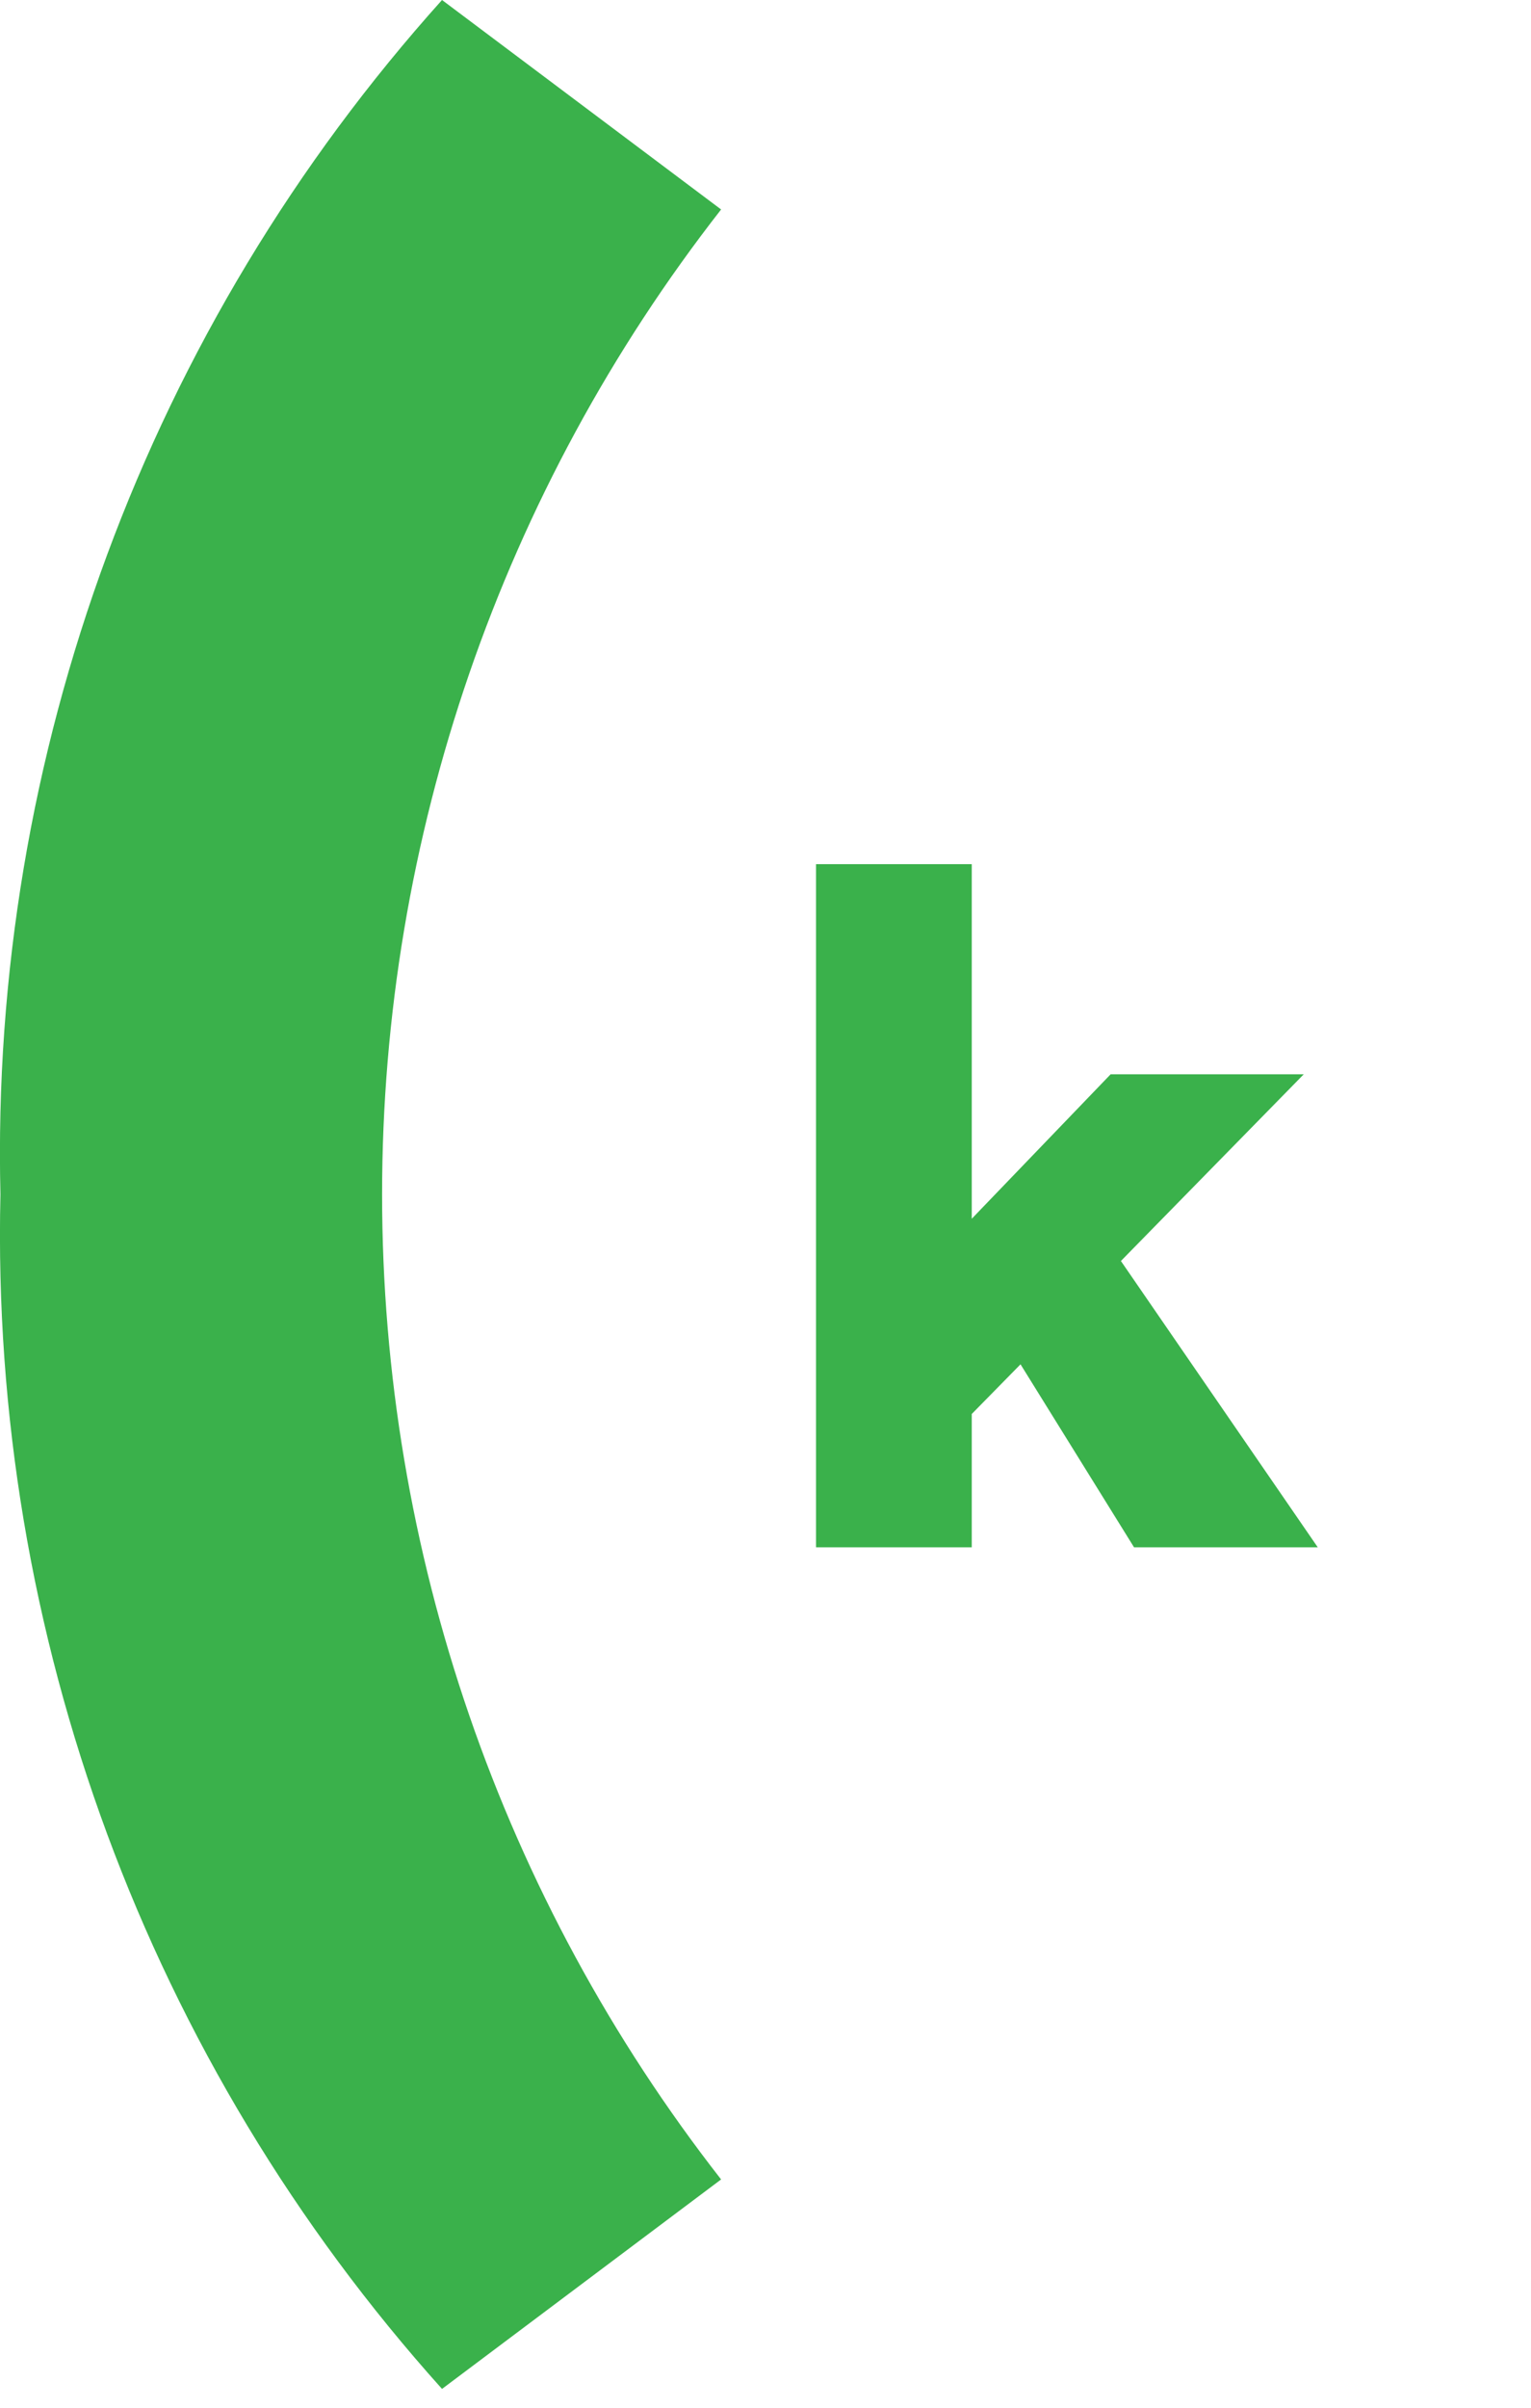
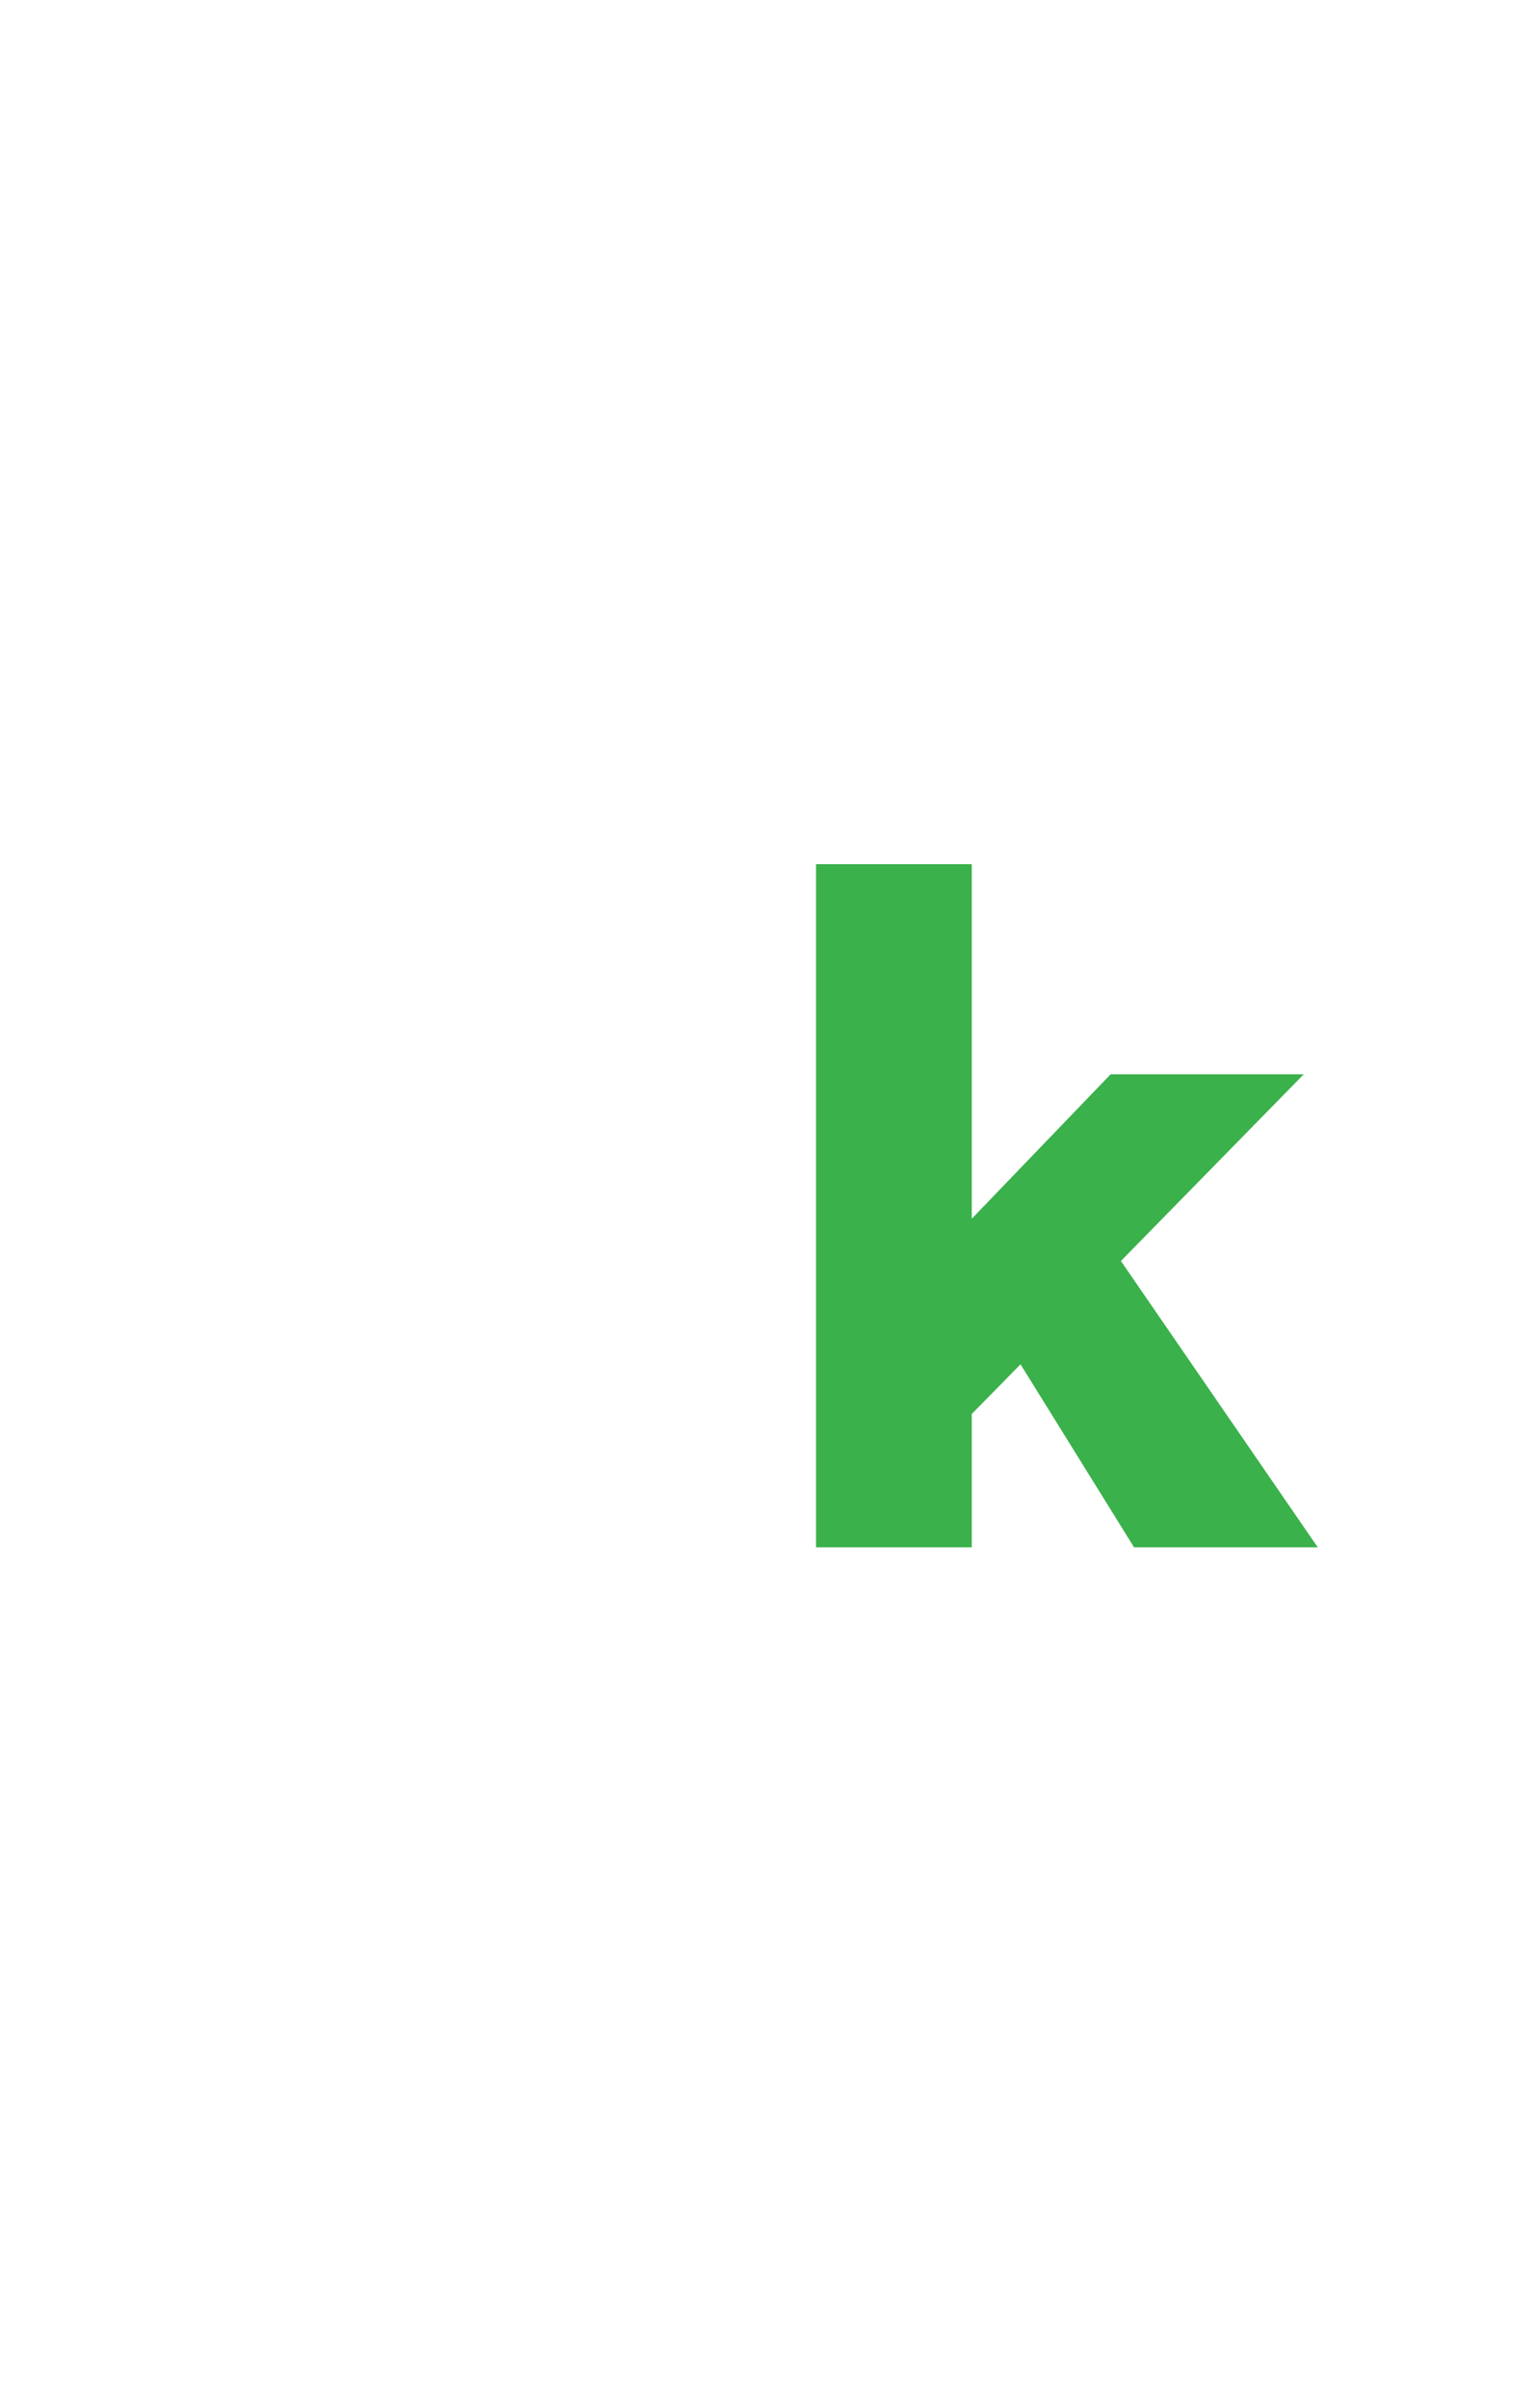
<svg xmlns="http://www.w3.org/2000/svg" width="7" height="11" viewBox="0 0 7 11" fill="none">
  <path d="M4.666 6.233L4.443 6.46V7.069H3.731V3.948H4.443V5.568L5.078 4.908H5.961L5.125 5.761L6.025 7.069H5.185L4.666 6.233Z" fill="#3AB14B" />
-   <path d="M0.002 5.457C-0.046 3.447 0.677 1.495 2.021 0L3.297 0.957C2.293 2.242 1.747 3.826 1.747 5.457C1.747 7.088 2.293 8.672 3.297 9.957L2.021 10.914C0.677 9.419 -0.045 7.467 0.002 5.457Z" fill="#3AB14B" />
</svg>